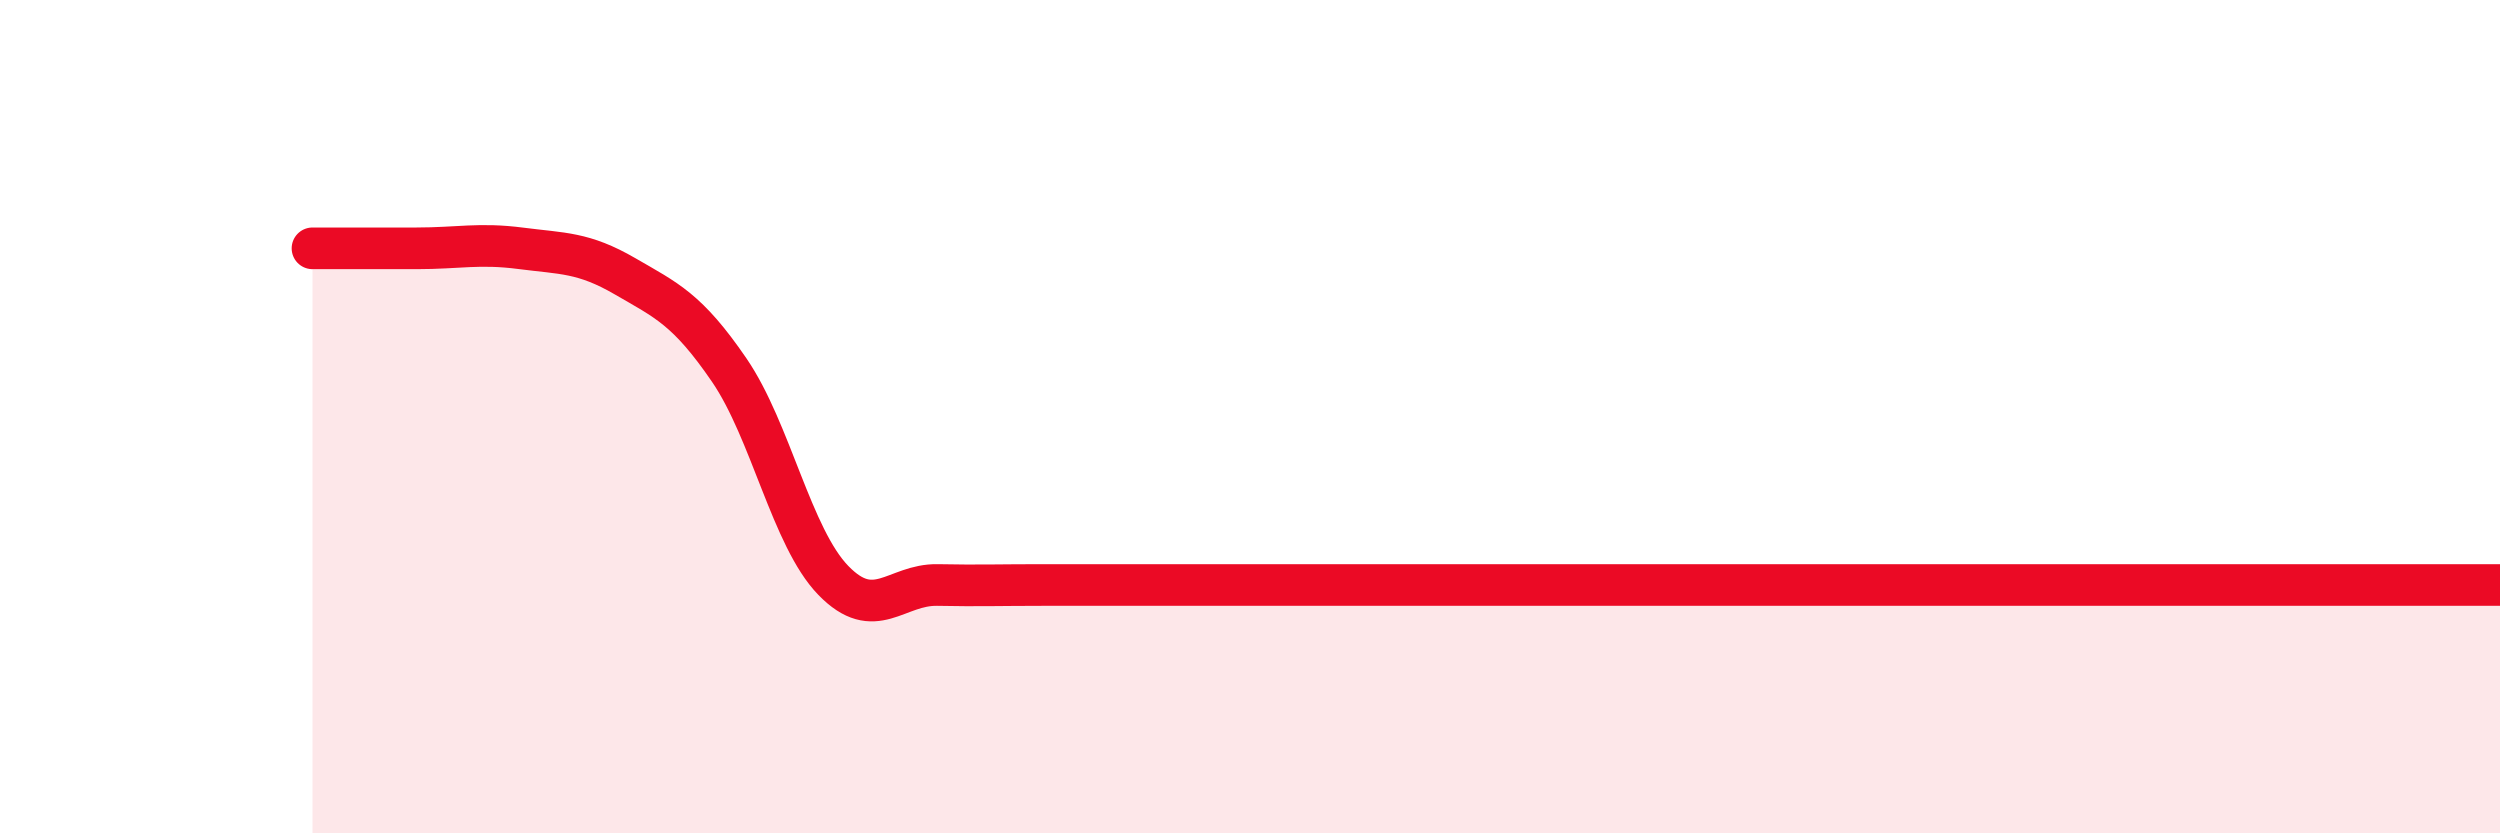
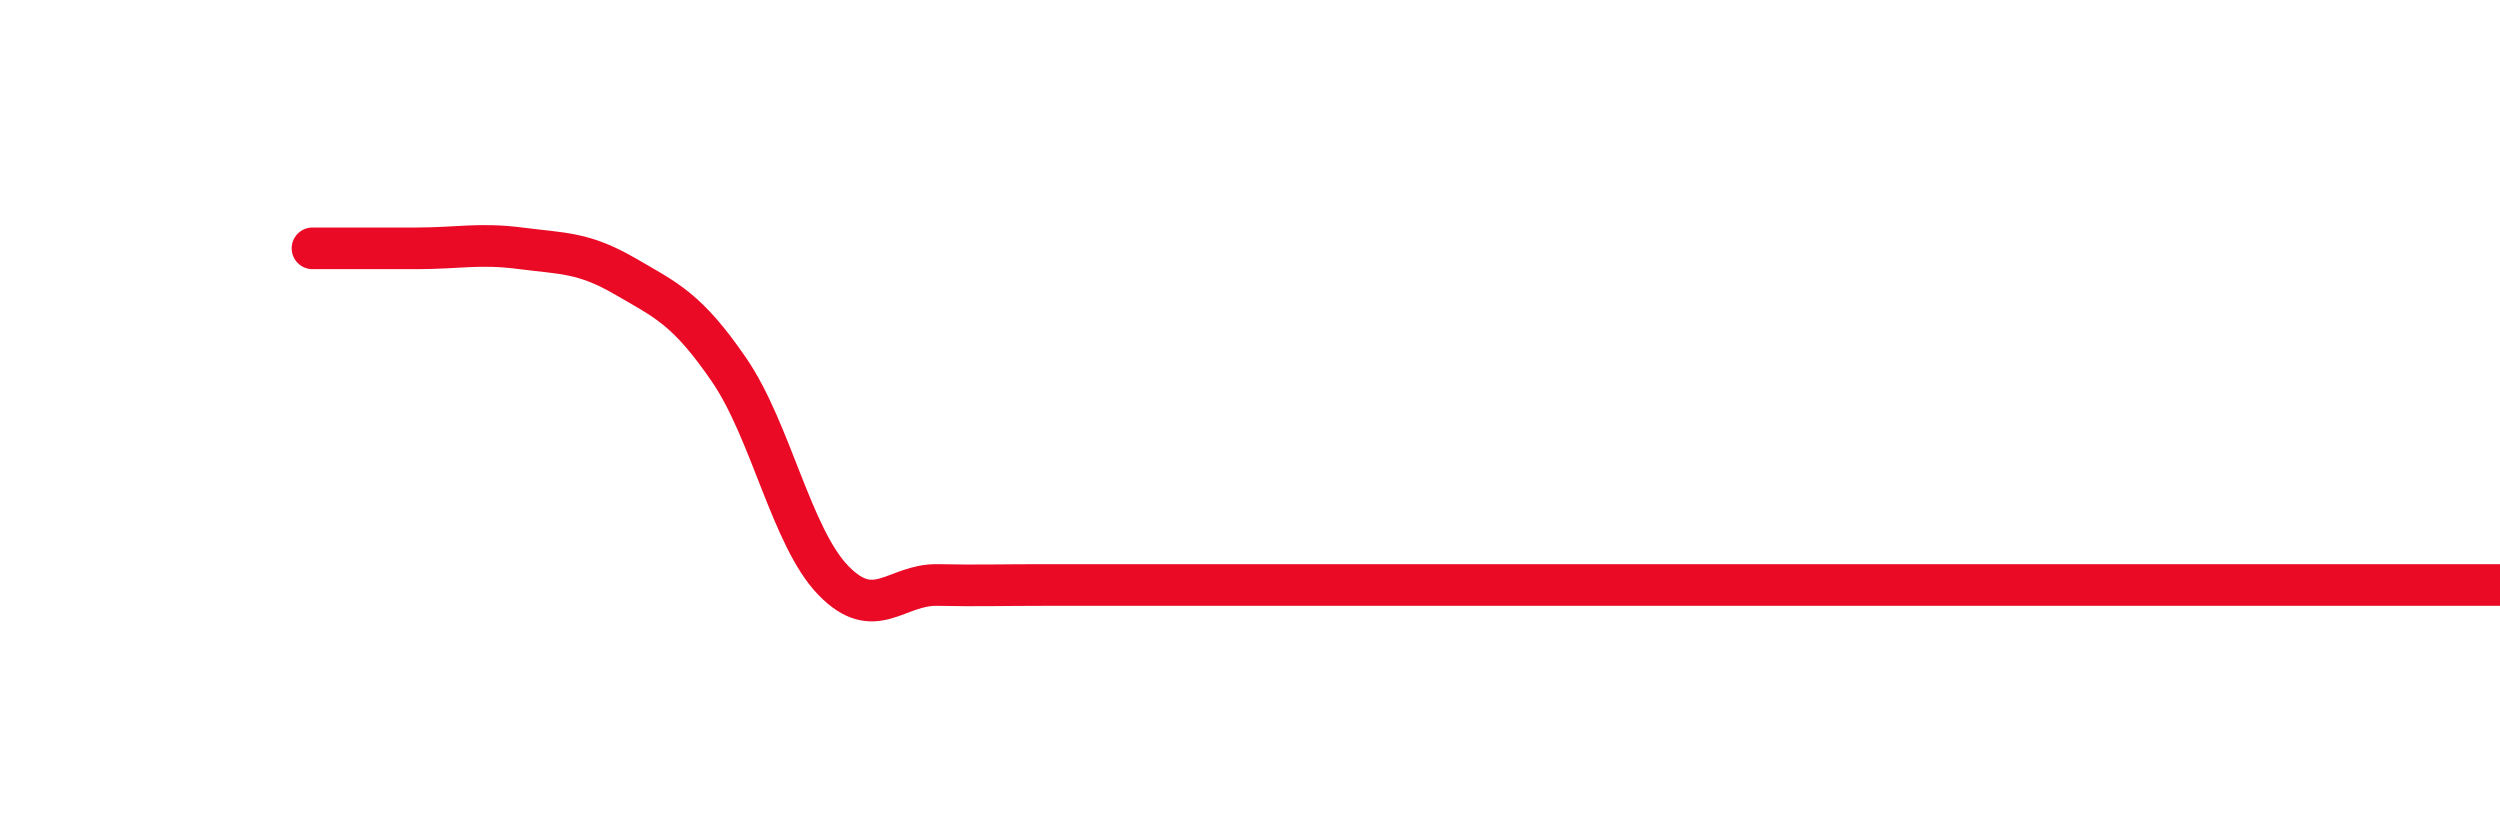
<svg xmlns="http://www.w3.org/2000/svg" width="60" height="20" viewBox="0 0 60 20">
-   <path d="M 7.5,5.96 C 8,5.96 9,5.96 10,5.96 C 11,5.96 11.5,5.83 12.5,5.96 C 13.5,6.09 14,6.05 15,6.63 C 16,7.21 16.5,7.42 17.5,8.88 C 18.5,10.34 19,12.9 20,13.93 C 21,14.96 21.5,14.02 22.5,14.04 C 23.5,14.06 24,14.04 25,14.04 C 26,14.04 26.5,14.04 27.5,14.04 C 28.5,14.04 29,14.04 30,14.04 C 31,14.04 31.5,14.04 32.5,14.04 C 33.5,14.04 34,14.04 35,14.04 C 36,14.04 36.5,14.04 37.5,14.04 C 38.5,14.04 39,14.04 40,14.04 C 41,14.04 41.5,14.04 42.5,14.04 C 43.5,14.04 44,14.04 45,14.04 C 46,14.04 46.5,14.04 47.5,14.04 C 48.5,14.04 49,14.04 50,14.04 C 51,14.04 51.5,14.04 52.5,14.04 C 53.5,14.04 53.5,14.04 55,14.04 C 56.5,14.04 59,14.04 60,14.04L60 20L7.5 20Z" fill="#EB0A25" opacity="0.1" stroke-linecap="round" stroke-linejoin="round" />
  <path d="M 7.5,5.96 C 8,5.96 9,5.96 10,5.96 C 11,5.96 11.5,5.83 12.5,5.96 C 13.5,6.09 14,6.05 15,6.63 C 16,7.21 16.5,7.42 17.5,8.88 C 18.5,10.34 19,12.9 20,13.93 C 21,14.96 21.5,14.02 22.5,14.04 C 23.5,14.06 24,14.04 25,14.04 C 26,14.04 26.5,14.04 27.5,14.04 C 28.5,14.04 29,14.04 30,14.04 C 31,14.04 31.5,14.04 32.5,14.04 C 33.5,14.04 34,14.04 35,14.04 C 36,14.04 36.5,14.04 37.5,14.04 C 38.5,14.04 39,14.04 40,14.04 C 41,14.04 41.5,14.04 42.5,14.04 C 43.5,14.04 44,14.04 45,14.04 C 46,14.04 46.5,14.04 47.5,14.04 C 48.5,14.04 49,14.04 50,14.04 C 51,14.04 51.5,14.04 52.5,14.04 C 53.5,14.04 53.5,14.04 55,14.04 C 56.5,14.04 59,14.04 60,14.04" stroke="#EB0A25" stroke-width="1" fill="none" stroke-linecap="round" stroke-linejoin="round" />
</svg>